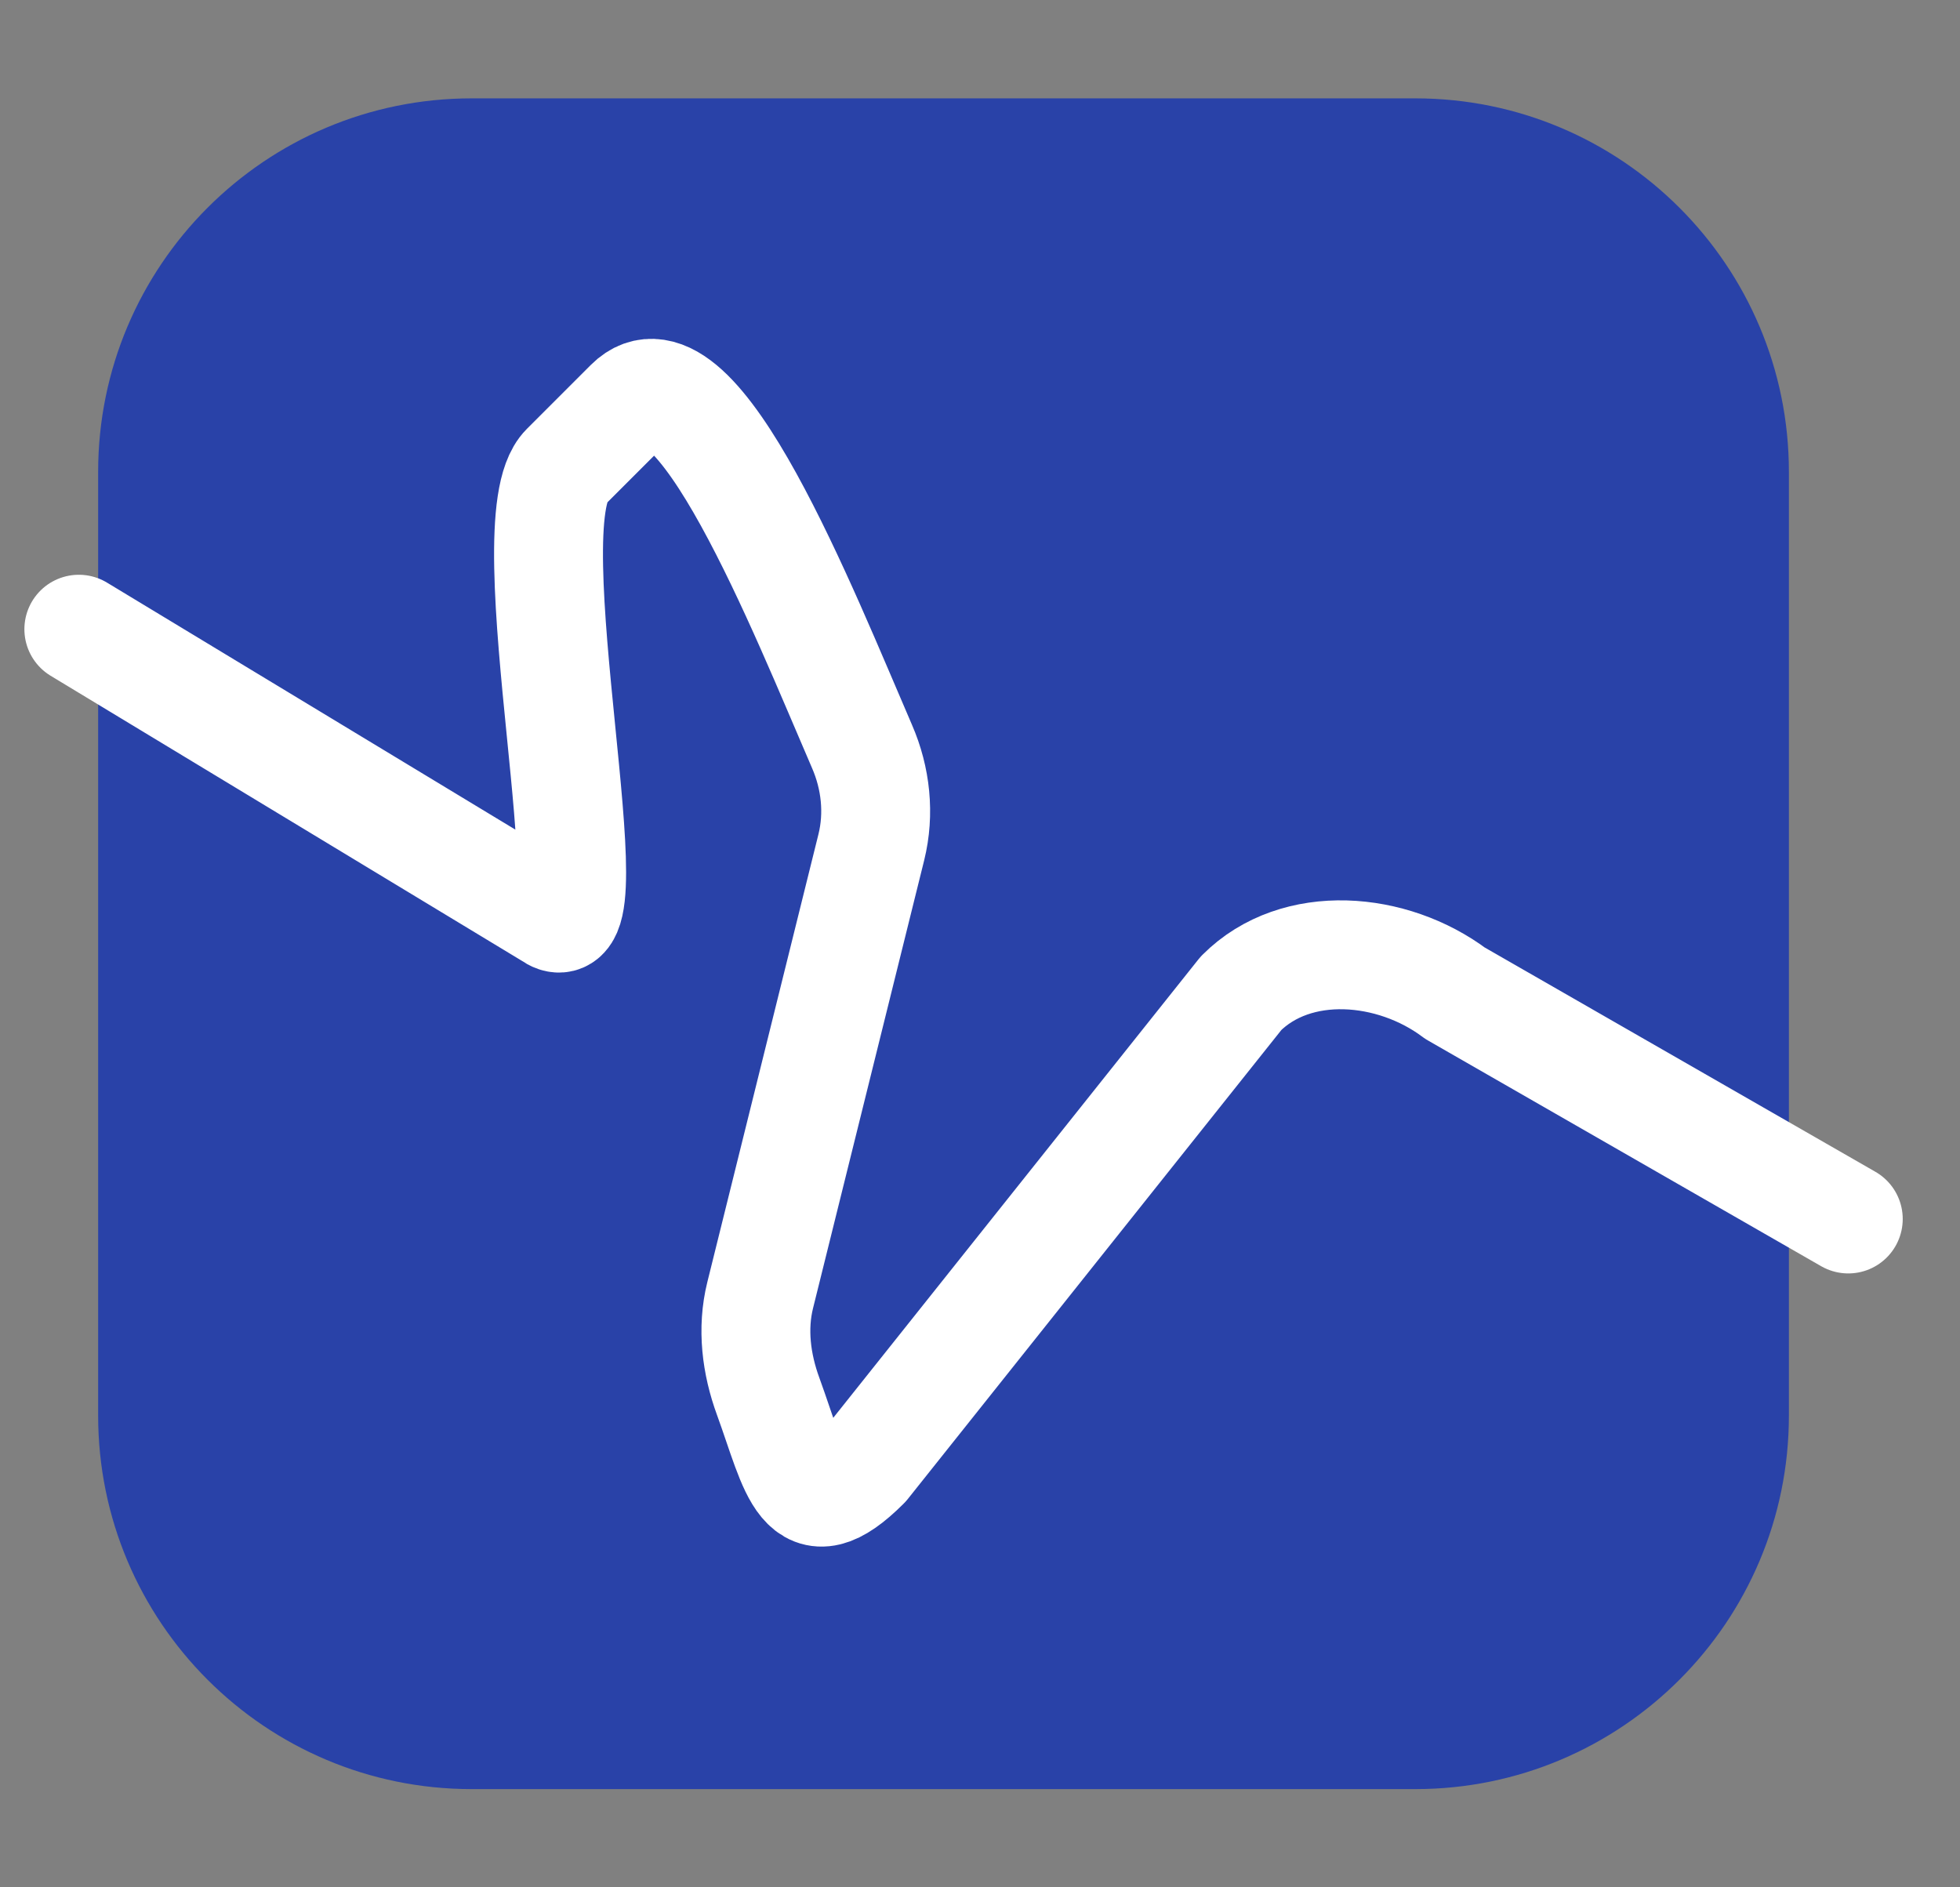
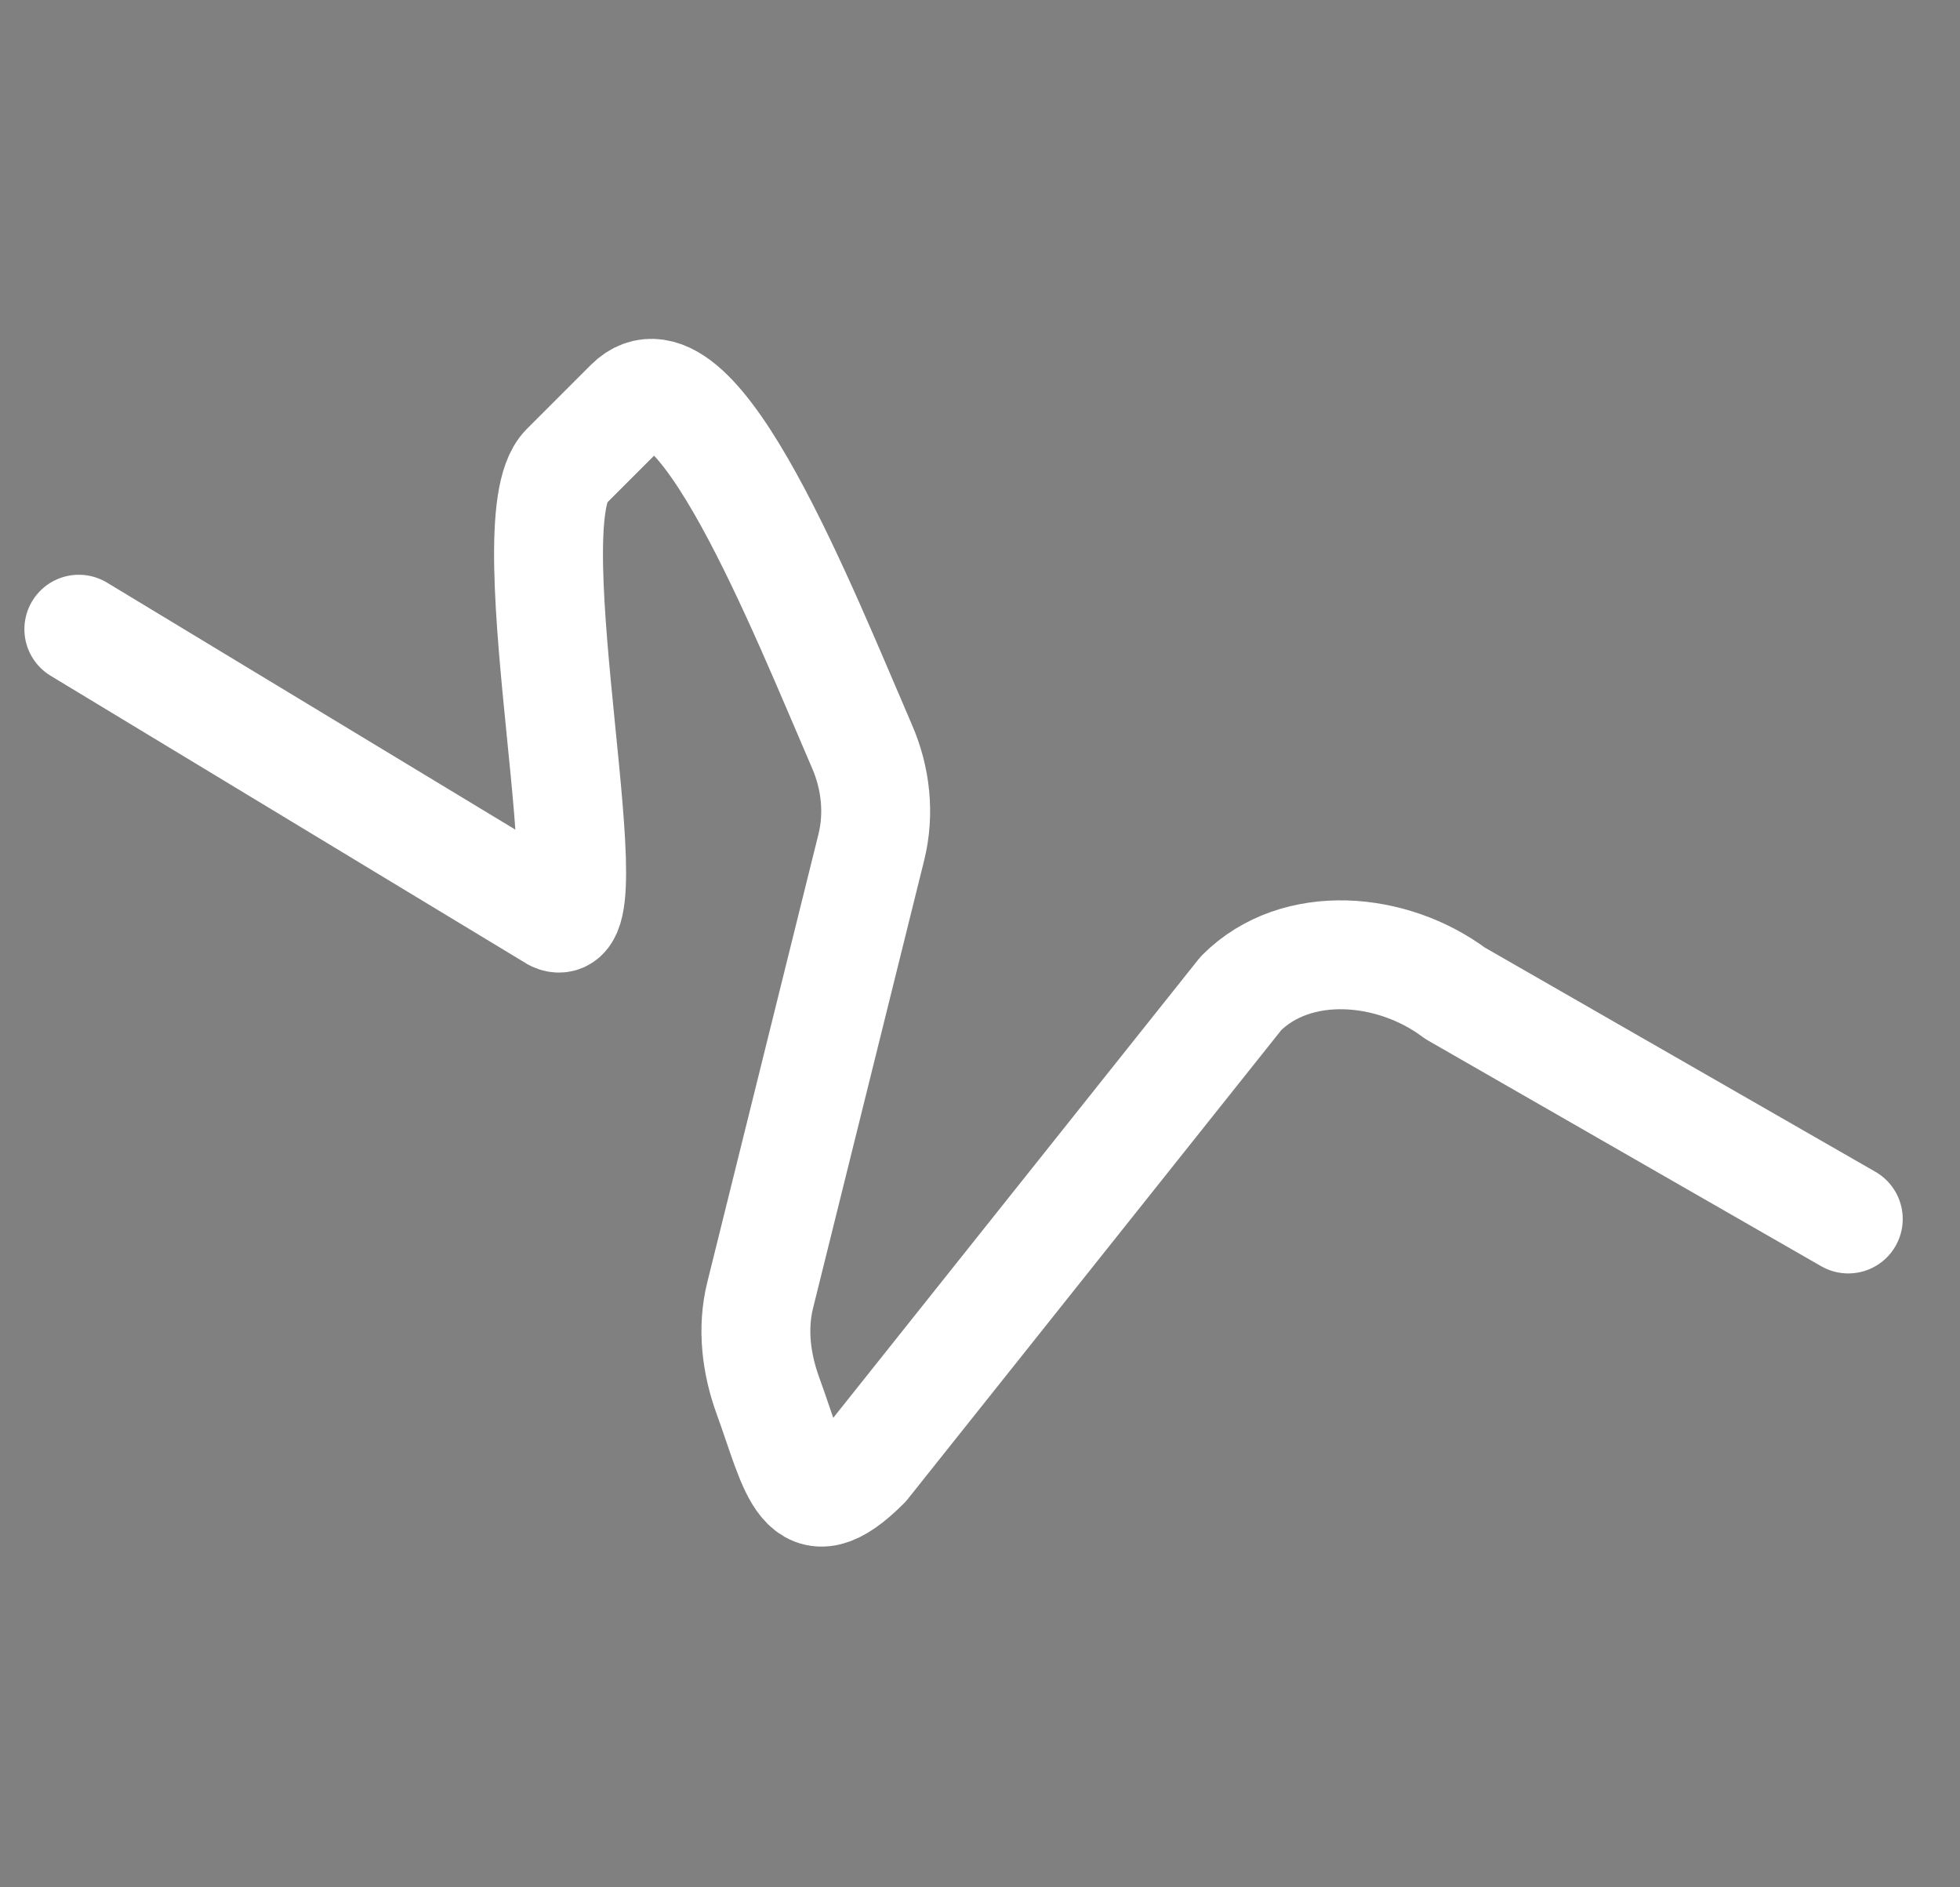
<svg xmlns="http://www.w3.org/2000/svg" width="27" height="26" viewBox="0 0 27 26" fill="none">
  <rect x="0" y="0" width="27" height="26" fill="#808080" stroke="none" />
-   <path fill-rule="evenodd" clip-rule="evenodd" d="M1.352 6.501C1.352 3.659 3.655 1.355 6.497 1.355H19.497C22.339 1.355 24.643 3.659 24.643 6.501V19.501C24.643 22.343 22.339 24.647 19.497 24.647H6.497C3.655 24.647 1.352 22.343 1.352 19.501V6.501Z" fill="#2942A8" />
  <path d="M1.086 8.668L7.586 12.6C8.449 13.246 7.028 7.199 7.79 6.437L8.669 5.558C9.582 4.645 11.071 8.426 11.875 10.284C12.065 10.721 12.117 11.209 12.003 11.671L10.472 17.842C10.357 18.304 10.418 18.79 10.582 19.237C10.961 20.277 11.055 21.047 11.919 20.183L17.096 13.683C17.858 12.92 19.182 13.036 20.044 13.683L25.461 16.793" stroke="white" stroke-width="1.5" stroke-linecap="round" stroke-linejoin="round" />
</svg>